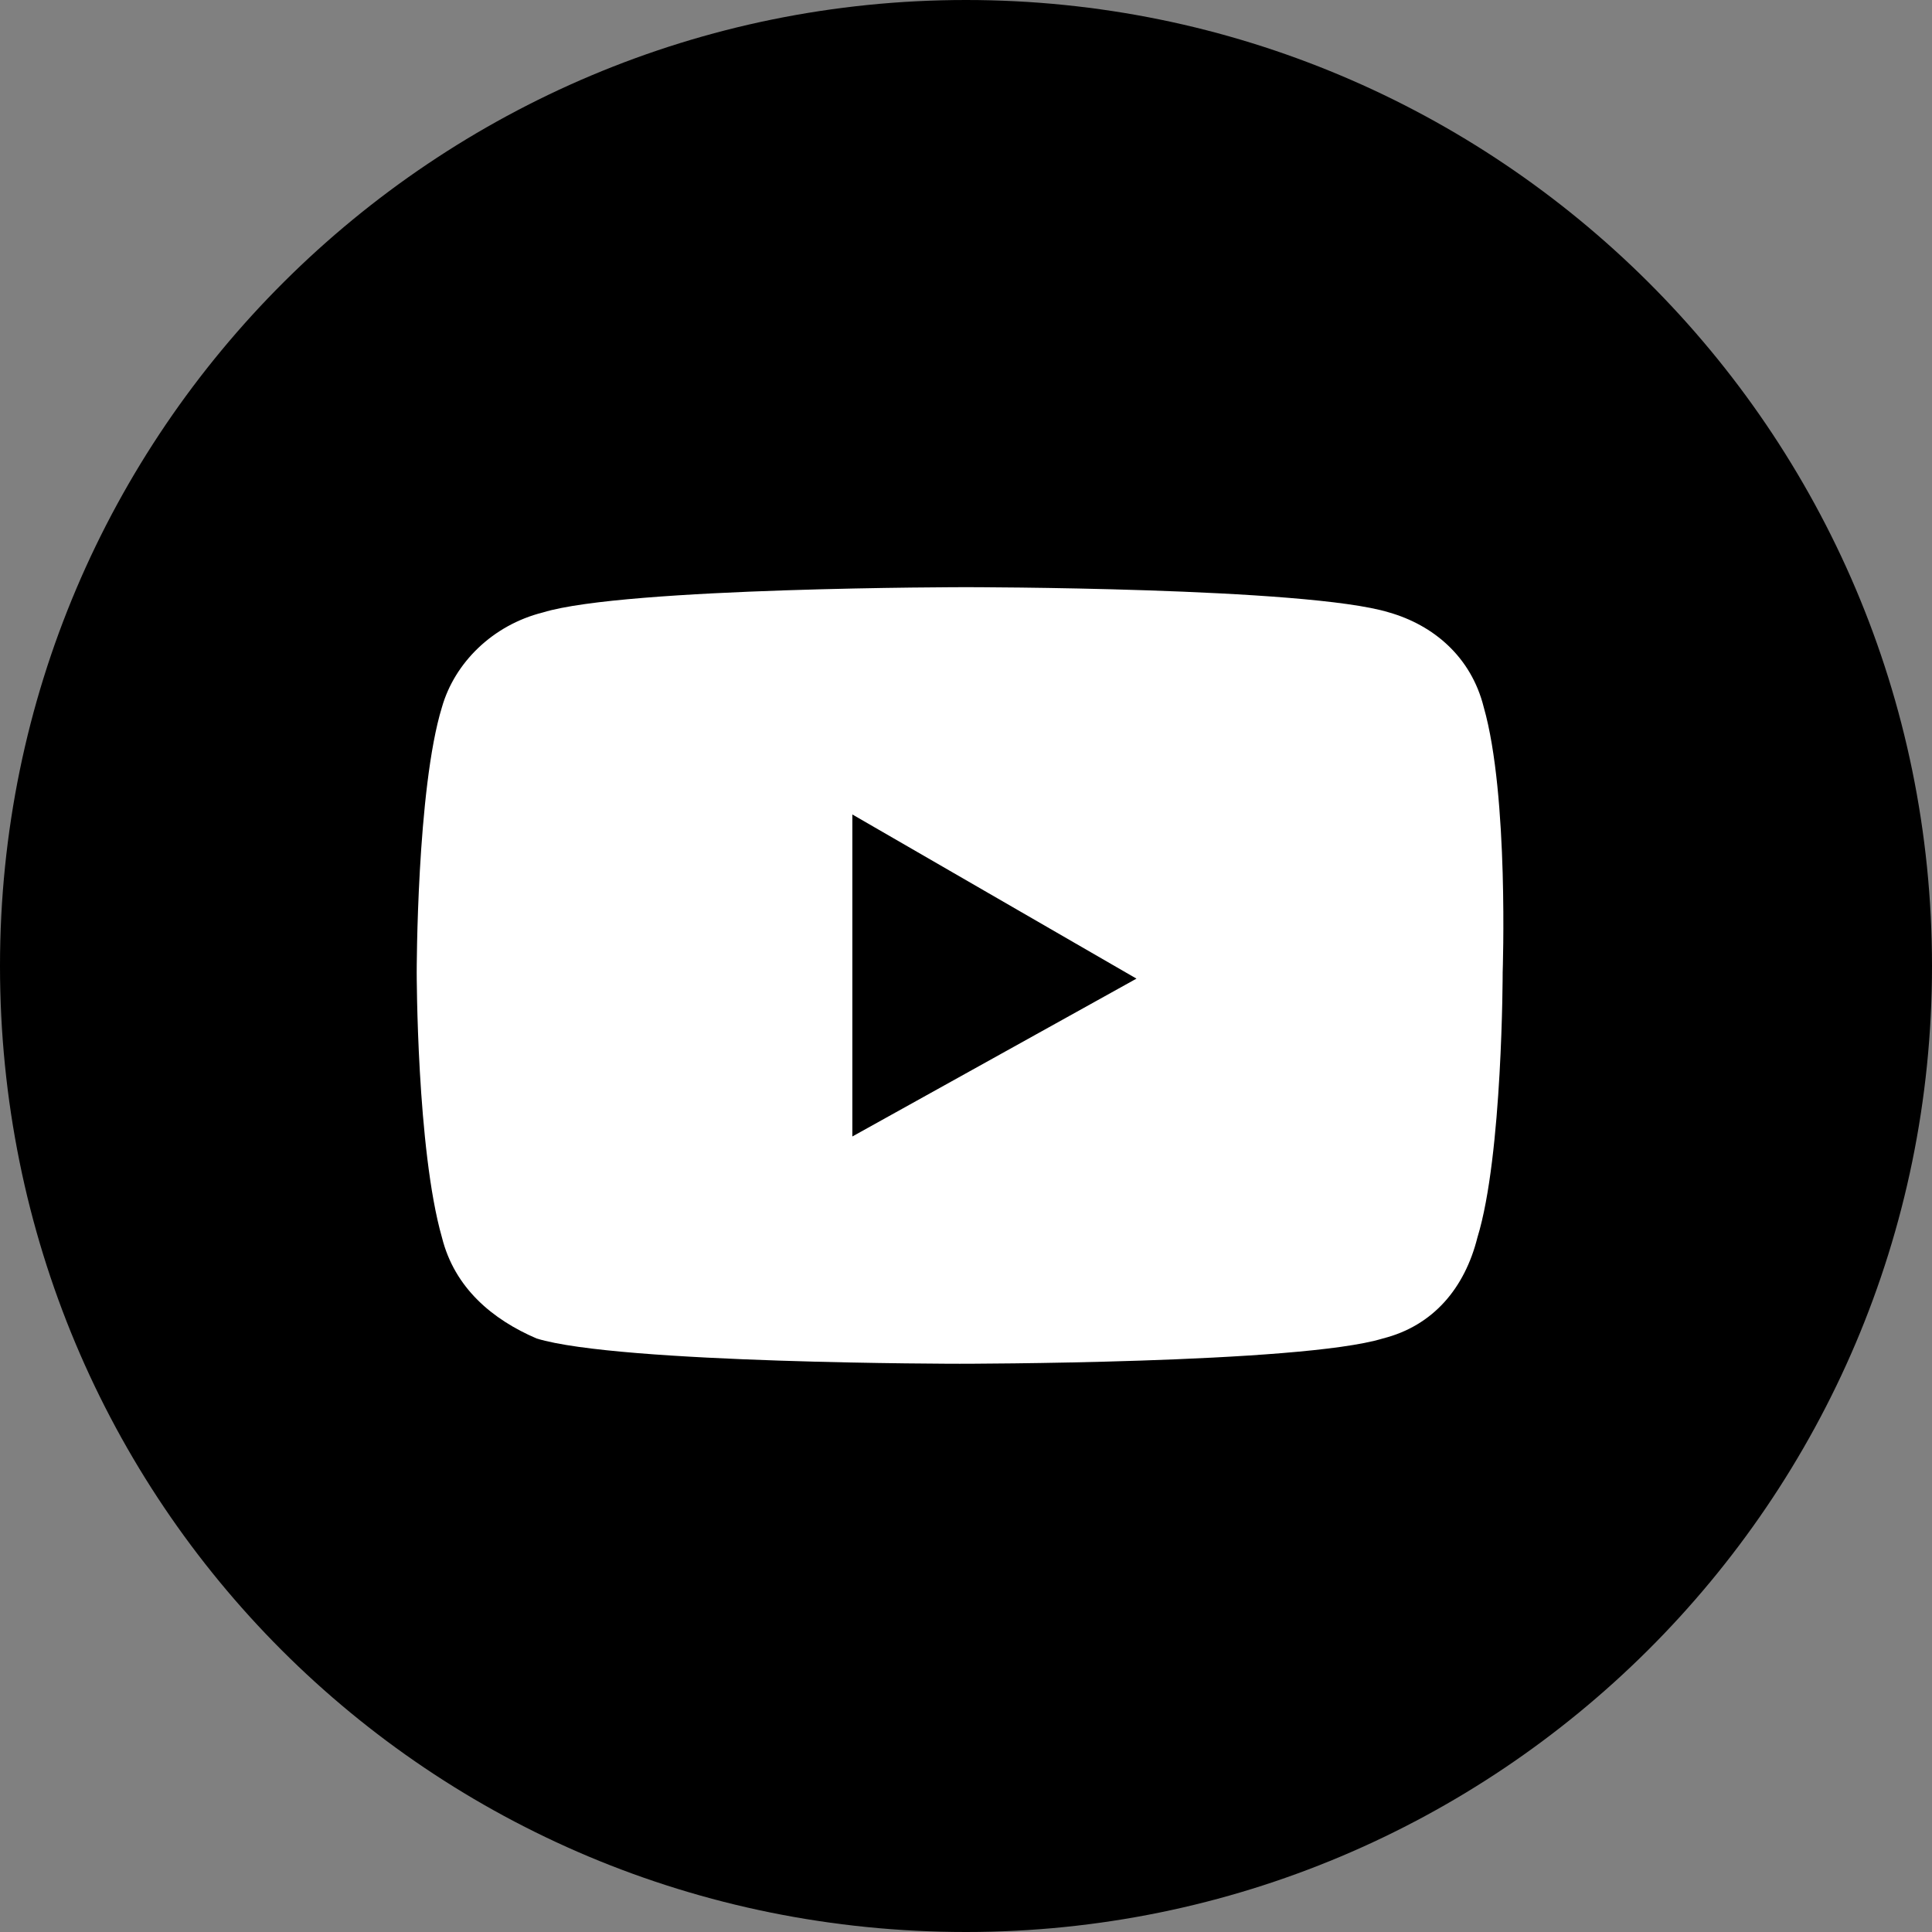
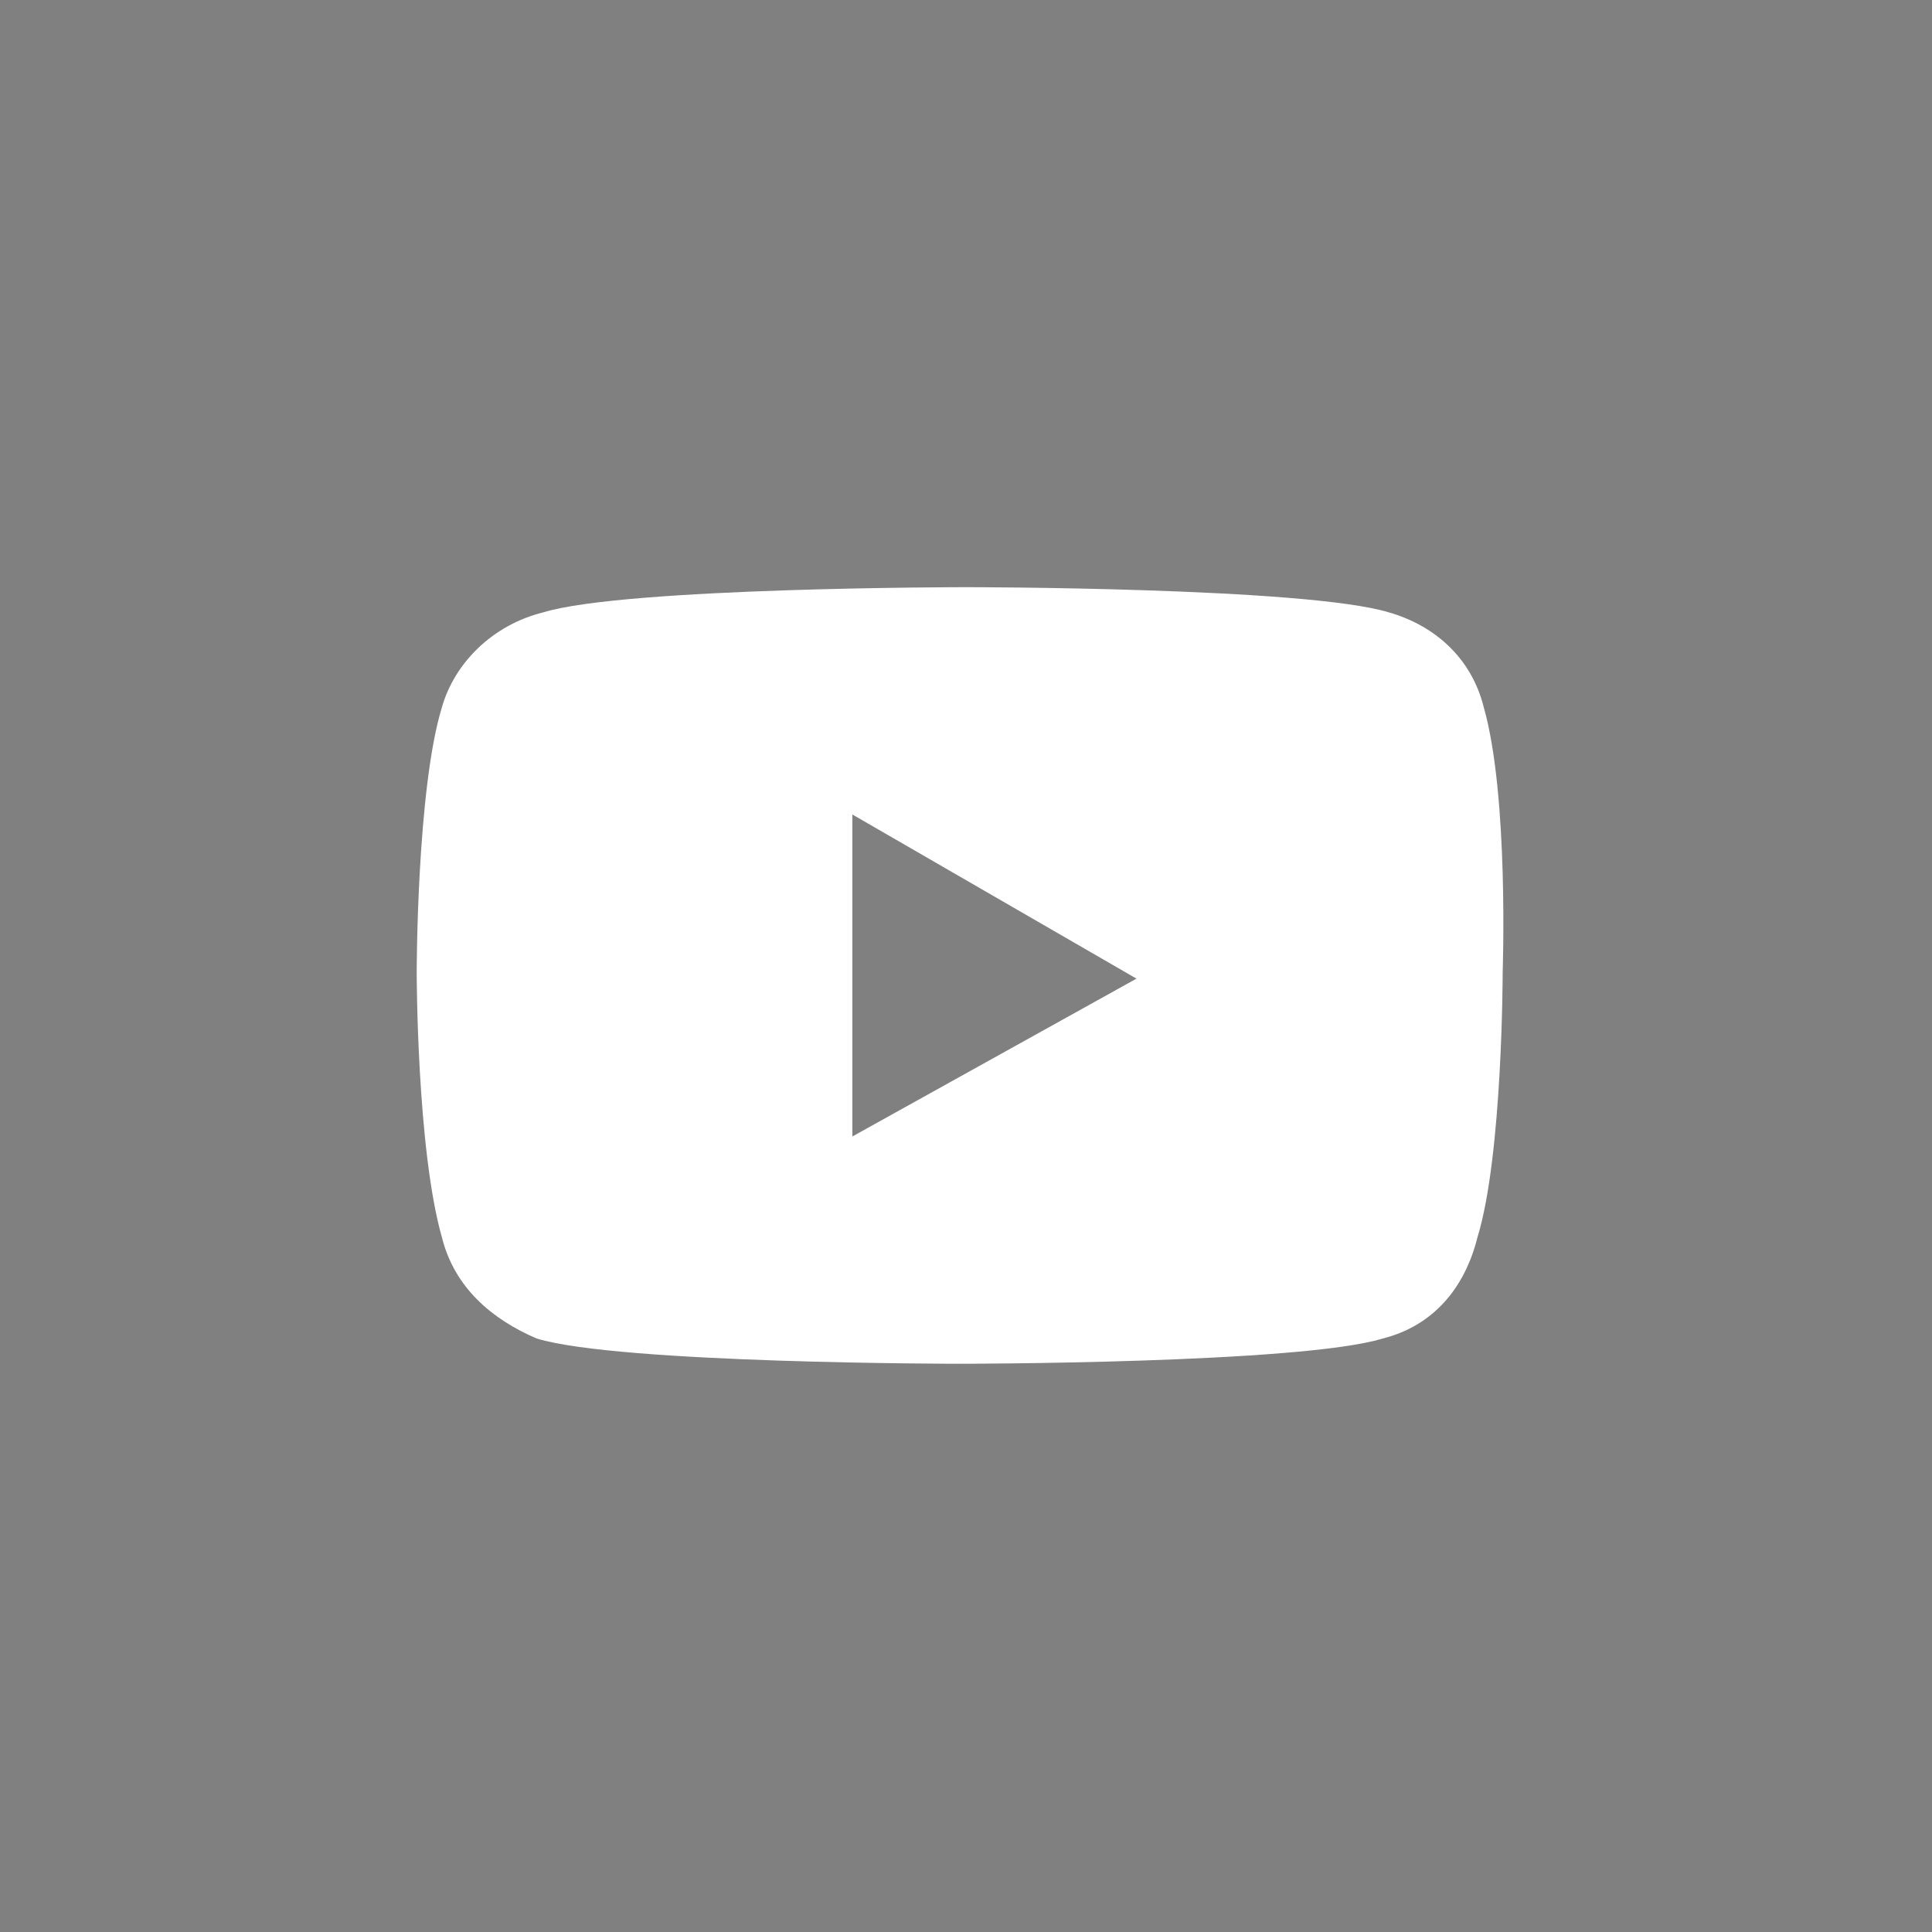
<svg xmlns="http://www.w3.org/2000/svg" version="1.1" id="Ebene_1" x="0px" y="0px" viewBox="0 0 30.6 30.6" style="enable-background:new 0 0 30.6 30.6;" xml:space="preserve">
  <rect x="0" y="0" width="30.6" height="30.6" fill="#808080" stroke="none" />
  <style type="text/css">
	.st0{fill:none;}
	.st1{fill-rule:evenodd;clip-rule:evenodd;fill:#FFFFFF;}
</style>
-   <path d="M15.3,30.6c8.4,0,15.3-6.8,15.3-15.3S23.7,0,15.3,0S0,6.8,0,15.3S6.8,30.6,15.3,30.6L15.3,30.6z" />
-   <polyline class="st0" points="5.5,5.5 25.3,5.5 25.3,25.3 5.5,25.3 5.5,5.5 " />
  <path class="st1" d="M13.5,18v-5.1l4.5,2.6L13.5,18L13.5,18z M23.5,11.2c-0.2-0.8-0.8-1.3-1.5-1.5c-1.3-0.4-6.7-0.4-6.7-0.4  s-5.4,0-6.7,0.4C7.8,9.9,7.2,10.5,7,11.2c-0.4,1.3-0.4,4.2-0.4,4.2s0,2.8,0.4,4.2c0.2,0.8,0.8,1.3,1.5,1.6c1.3,0.4,6.7,0.4,6.7,0.4  s5.4,0,6.7-0.4c0.8-0.2,1.3-0.8,1.5-1.6c0.4-1.3,0.4-4.2,0.4-4.2S23.9,12.6,23.5,11.2L23.5,11.2z" />
-   <path class="st0" d="M15.3,30.6c8.4,0,15.3-6.8,15.3-15.3S23.7,0,15.3,0S0,6.8,0,15.3S6.8,30.6,15.3,30.6L15.3,30.6z" />
</svg>